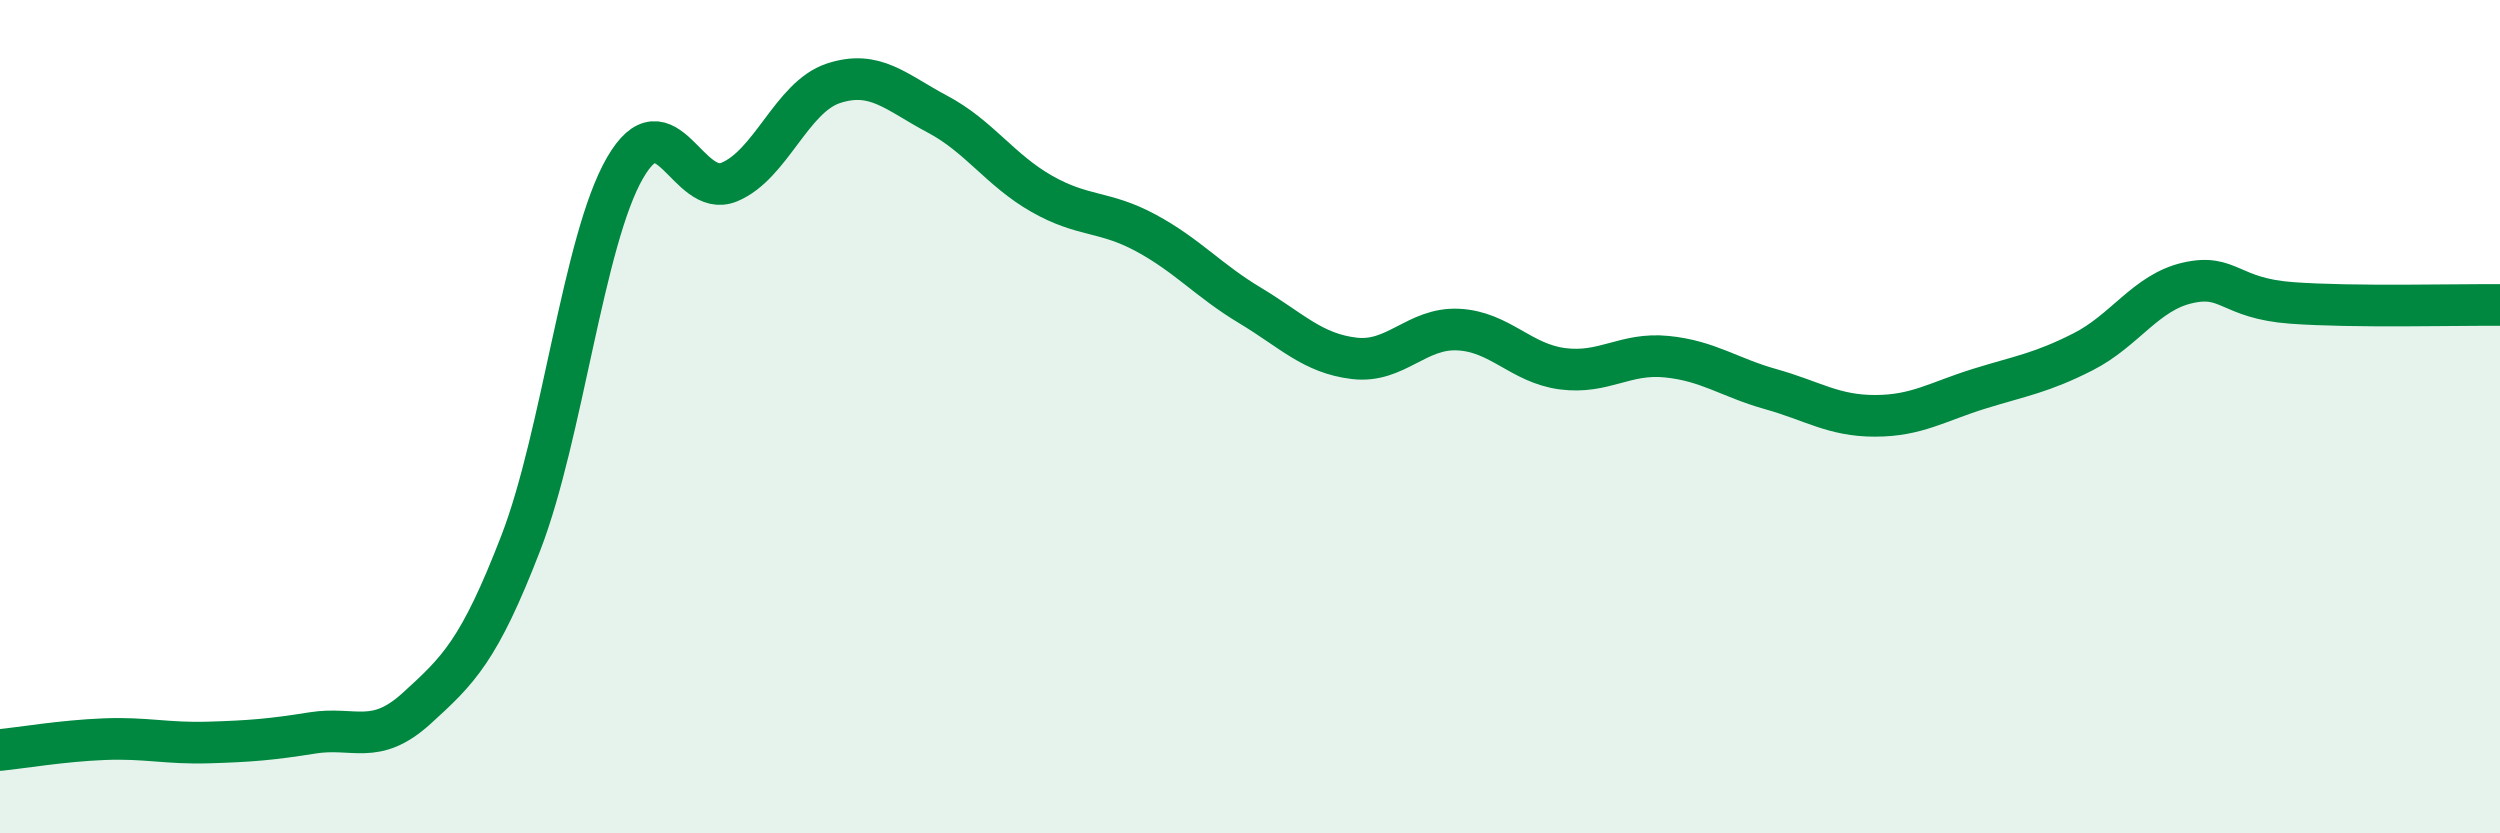
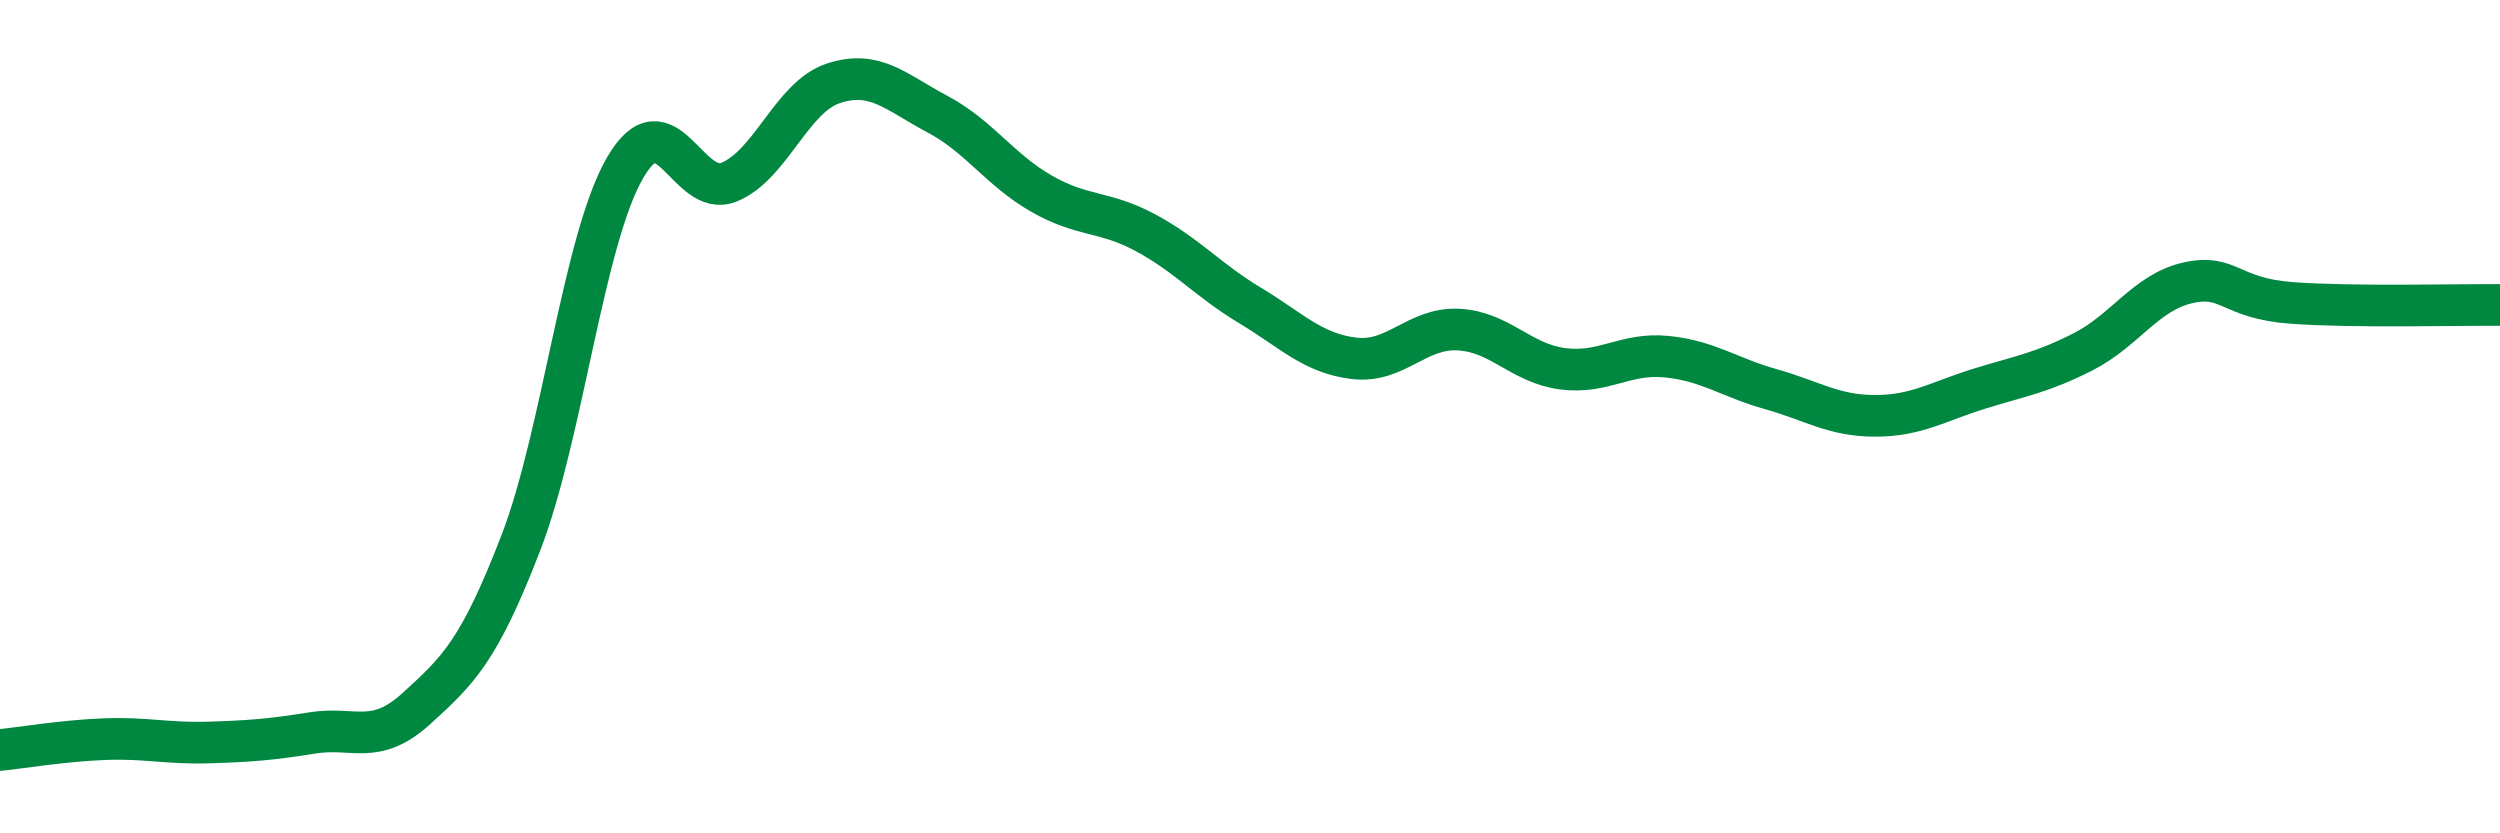
<svg xmlns="http://www.w3.org/2000/svg" width="60" height="20" viewBox="0 0 60 20">
-   <path d="M 0,18 C 0.5,17.95 1.5,17.78 2.5,17.74 C 3.5,17.7 4,17.85 5,17.82 C 6,17.79 6.5,17.75 7.5,17.59 C 8.5,17.43 9,17.91 10,17 C 11,16.09 11.5,15.62 12.5,13.03 C 13.5,10.44 14,5.76 15,4.03 C 16,2.3 16.5,4.78 17.5,4.37 C 18.5,3.96 19,2.33 20,2 C 21,1.67 21.5,2.21 22.5,2.74 C 23.5,3.27 24,4.08 25,4.65 C 26,5.22 26.5,5.05 27.5,5.59 C 28.5,6.13 29,6.73 30,7.33 C 31,7.93 31.5,8.48 32.5,8.6 C 33.5,8.72 34,7.86 35,7.91 C 36,7.96 36.5,8.72 37.5,8.85 C 38.5,8.98 39,8.46 40,8.56 C 41,8.66 41.5,9.06 42.5,9.34 C 43.5,9.62 44,9.98 45,9.98 C 46,9.98 46.5,9.64 47.5,9.33 C 48.5,9.02 49,8.95 50,8.44 C 51,7.93 51.5,7.02 52.5,6.79 C 53.5,6.56 53.5,7.16 55,7.27 C 56.5,7.38 59,7.31 60,7.32L60 20L0 20Z" fill="#008740" opacity="0.1" stroke-linecap="round" stroke-linejoin="round" />
  <path d="M 0,18 C 0.5,17.95 1.5,17.78 2.5,17.74 C 3.5,17.7 4,17.85 5,17.82 C 6,17.79 6.5,17.75 7.5,17.59 C 8.5,17.43 9,17.91 10,17 C 11,16.09 11.5,15.62 12.5,13.03 C 13.5,10.44 14,5.76 15,4.03 C 16,2.3 16.5,4.78 17.5,4.37 C 18.5,3.96 19,2.33 20,2 C 21,1.67 21.5,2.21 22.5,2.74 C 23.5,3.27 24,4.08 25,4.65 C 26,5.22 26.5,5.05 27.5,5.59 C 28.5,6.13 29,6.73 30,7.33 C 31,7.93 31.5,8.48 32.5,8.6 C 33.5,8.72 34,7.86 35,7.91 C 36,7.96 36.5,8.72 37.5,8.85 C 38.5,8.98 39,8.46 40,8.56 C 41,8.66 41.5,9.06 42.5,9.34 C 43.5,9.62 44,9.98 45,9.98 C 46,9.98 46.5,9.64 47.5,9.33 C 48.5,9.02 49,8.95 50,8.44 C 51,7.93 51.5,7.02 52.5,6.79 C 53.5,6.56 53.5,7.16 55,7.27 C 56.5,7.38 59,7.31 60,7.32" stroke="#008740" stroke-width="1" fill="none" stroke-linecap="round" stroke-linejoin="round" />
</svg>